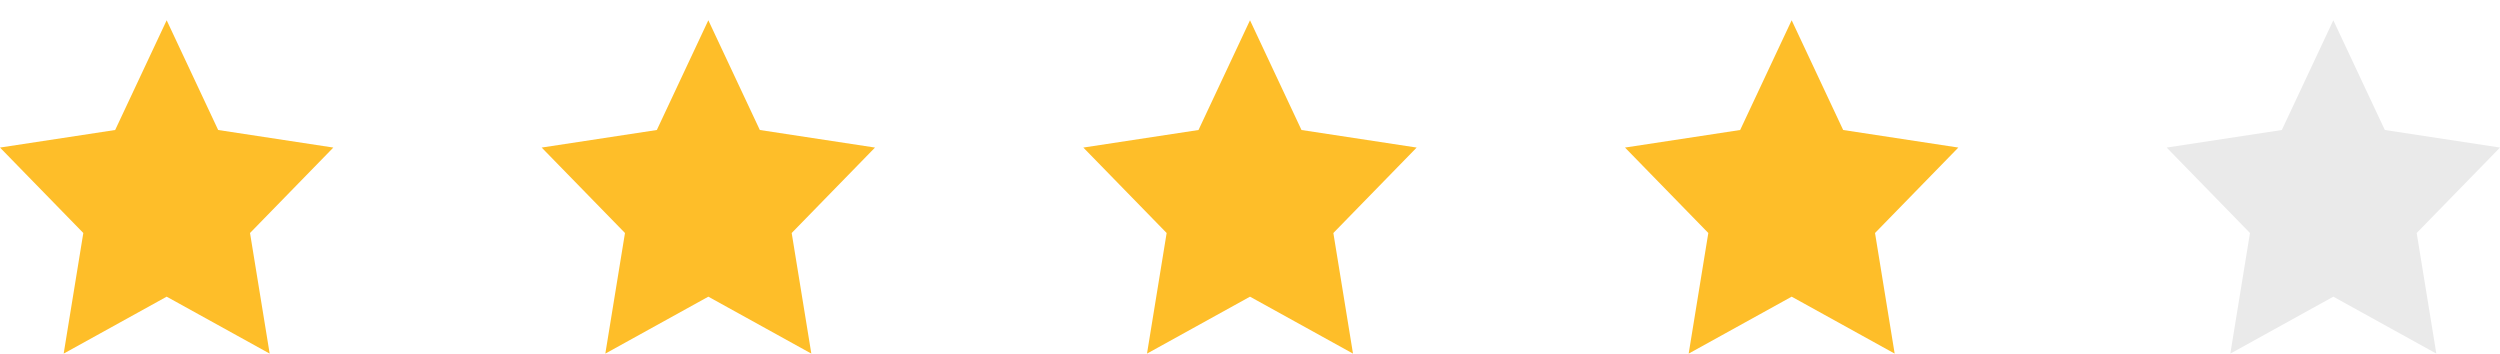
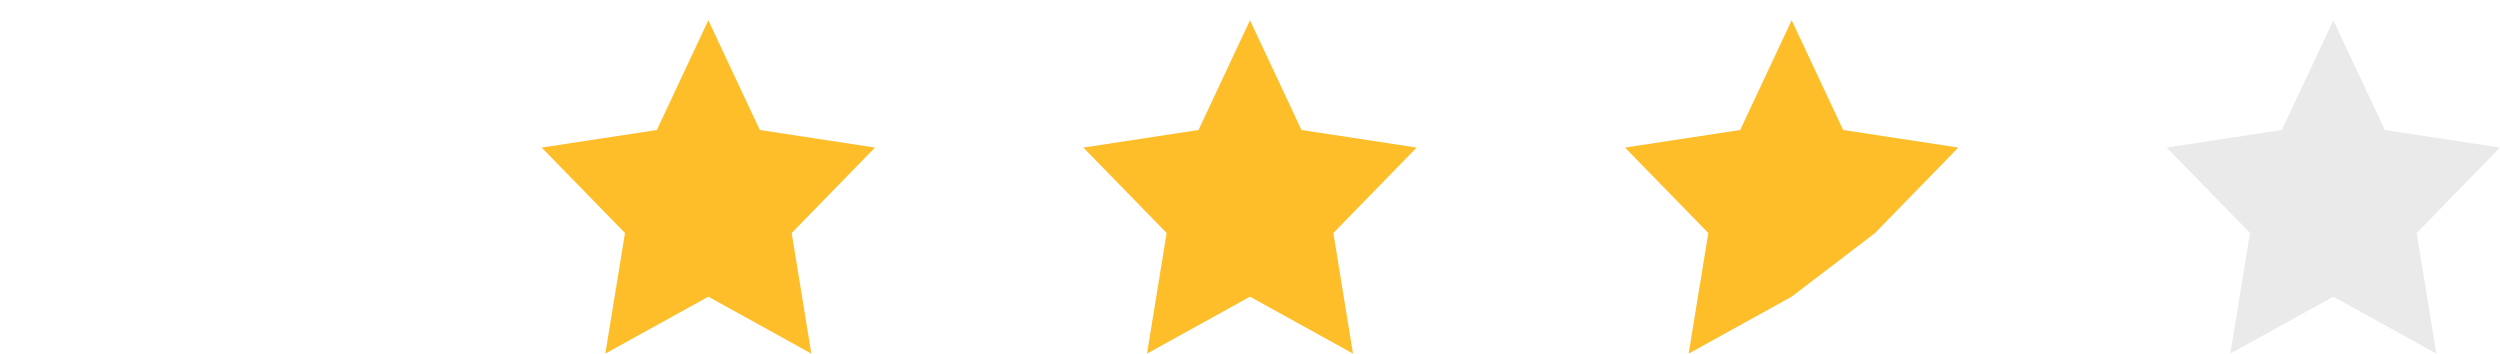
<svg xmlns="http://www.w3.org/2000/svg" width="120" height="17" viewBox="0 0 120 17" fill="none">
-   <path d="M8 0.973L10.472 6.24L16 7.083L12.001 11.184L12.944 16.973L8 14.24L3.056 16.973L3.999 11.184L0 7.083L5.528 6.24L8 0.973Z" fill="#FEBE29" />
  <path d="M34 0.973L36.472 6.24L42 7.083L38.001 11.184L38.944 16.973L34 14.24L29.056 16.973L29.999 11.184L26 7.083L31.528 6.24L34 0.973Z" fill="#FEBE29" />
  <path d="M60 0.973L62.472 6.24L68 7.083L64.001 11.184L64.944 16.973L60 14.24L55.056 16.973L55.999 11.184L52 7.083L57.528 6.24L60 0.973Z" fill="#FEBE29" />
-   <path d="M86 0.973L88.472 6.24L94 7.083L90.001 11.184L90.944 16.973L86 14.24L81.056 16.973L81.999 11.184L78 7.083L83.528 6.24L86 0.973Z" fill="#FEBE29" />
+   <path d="M86 0.973L88.472 6.24L94 7.083L90.001 11.184L86 14.24L81.056 16.973L81.999 11.184L78 7.083L83.528 6.24L86 0.973Z" fill="#FEBE29" />
  <path d="M112 0.973L114.472 6.24L120 7.083L116.001 11.184L116.944 16.973L112 14.24L107.056 16.973L107.999 11.184L104 7.083L109.528 6.24L112 0.973Z" fill="#EAEAEA" />
</svg>